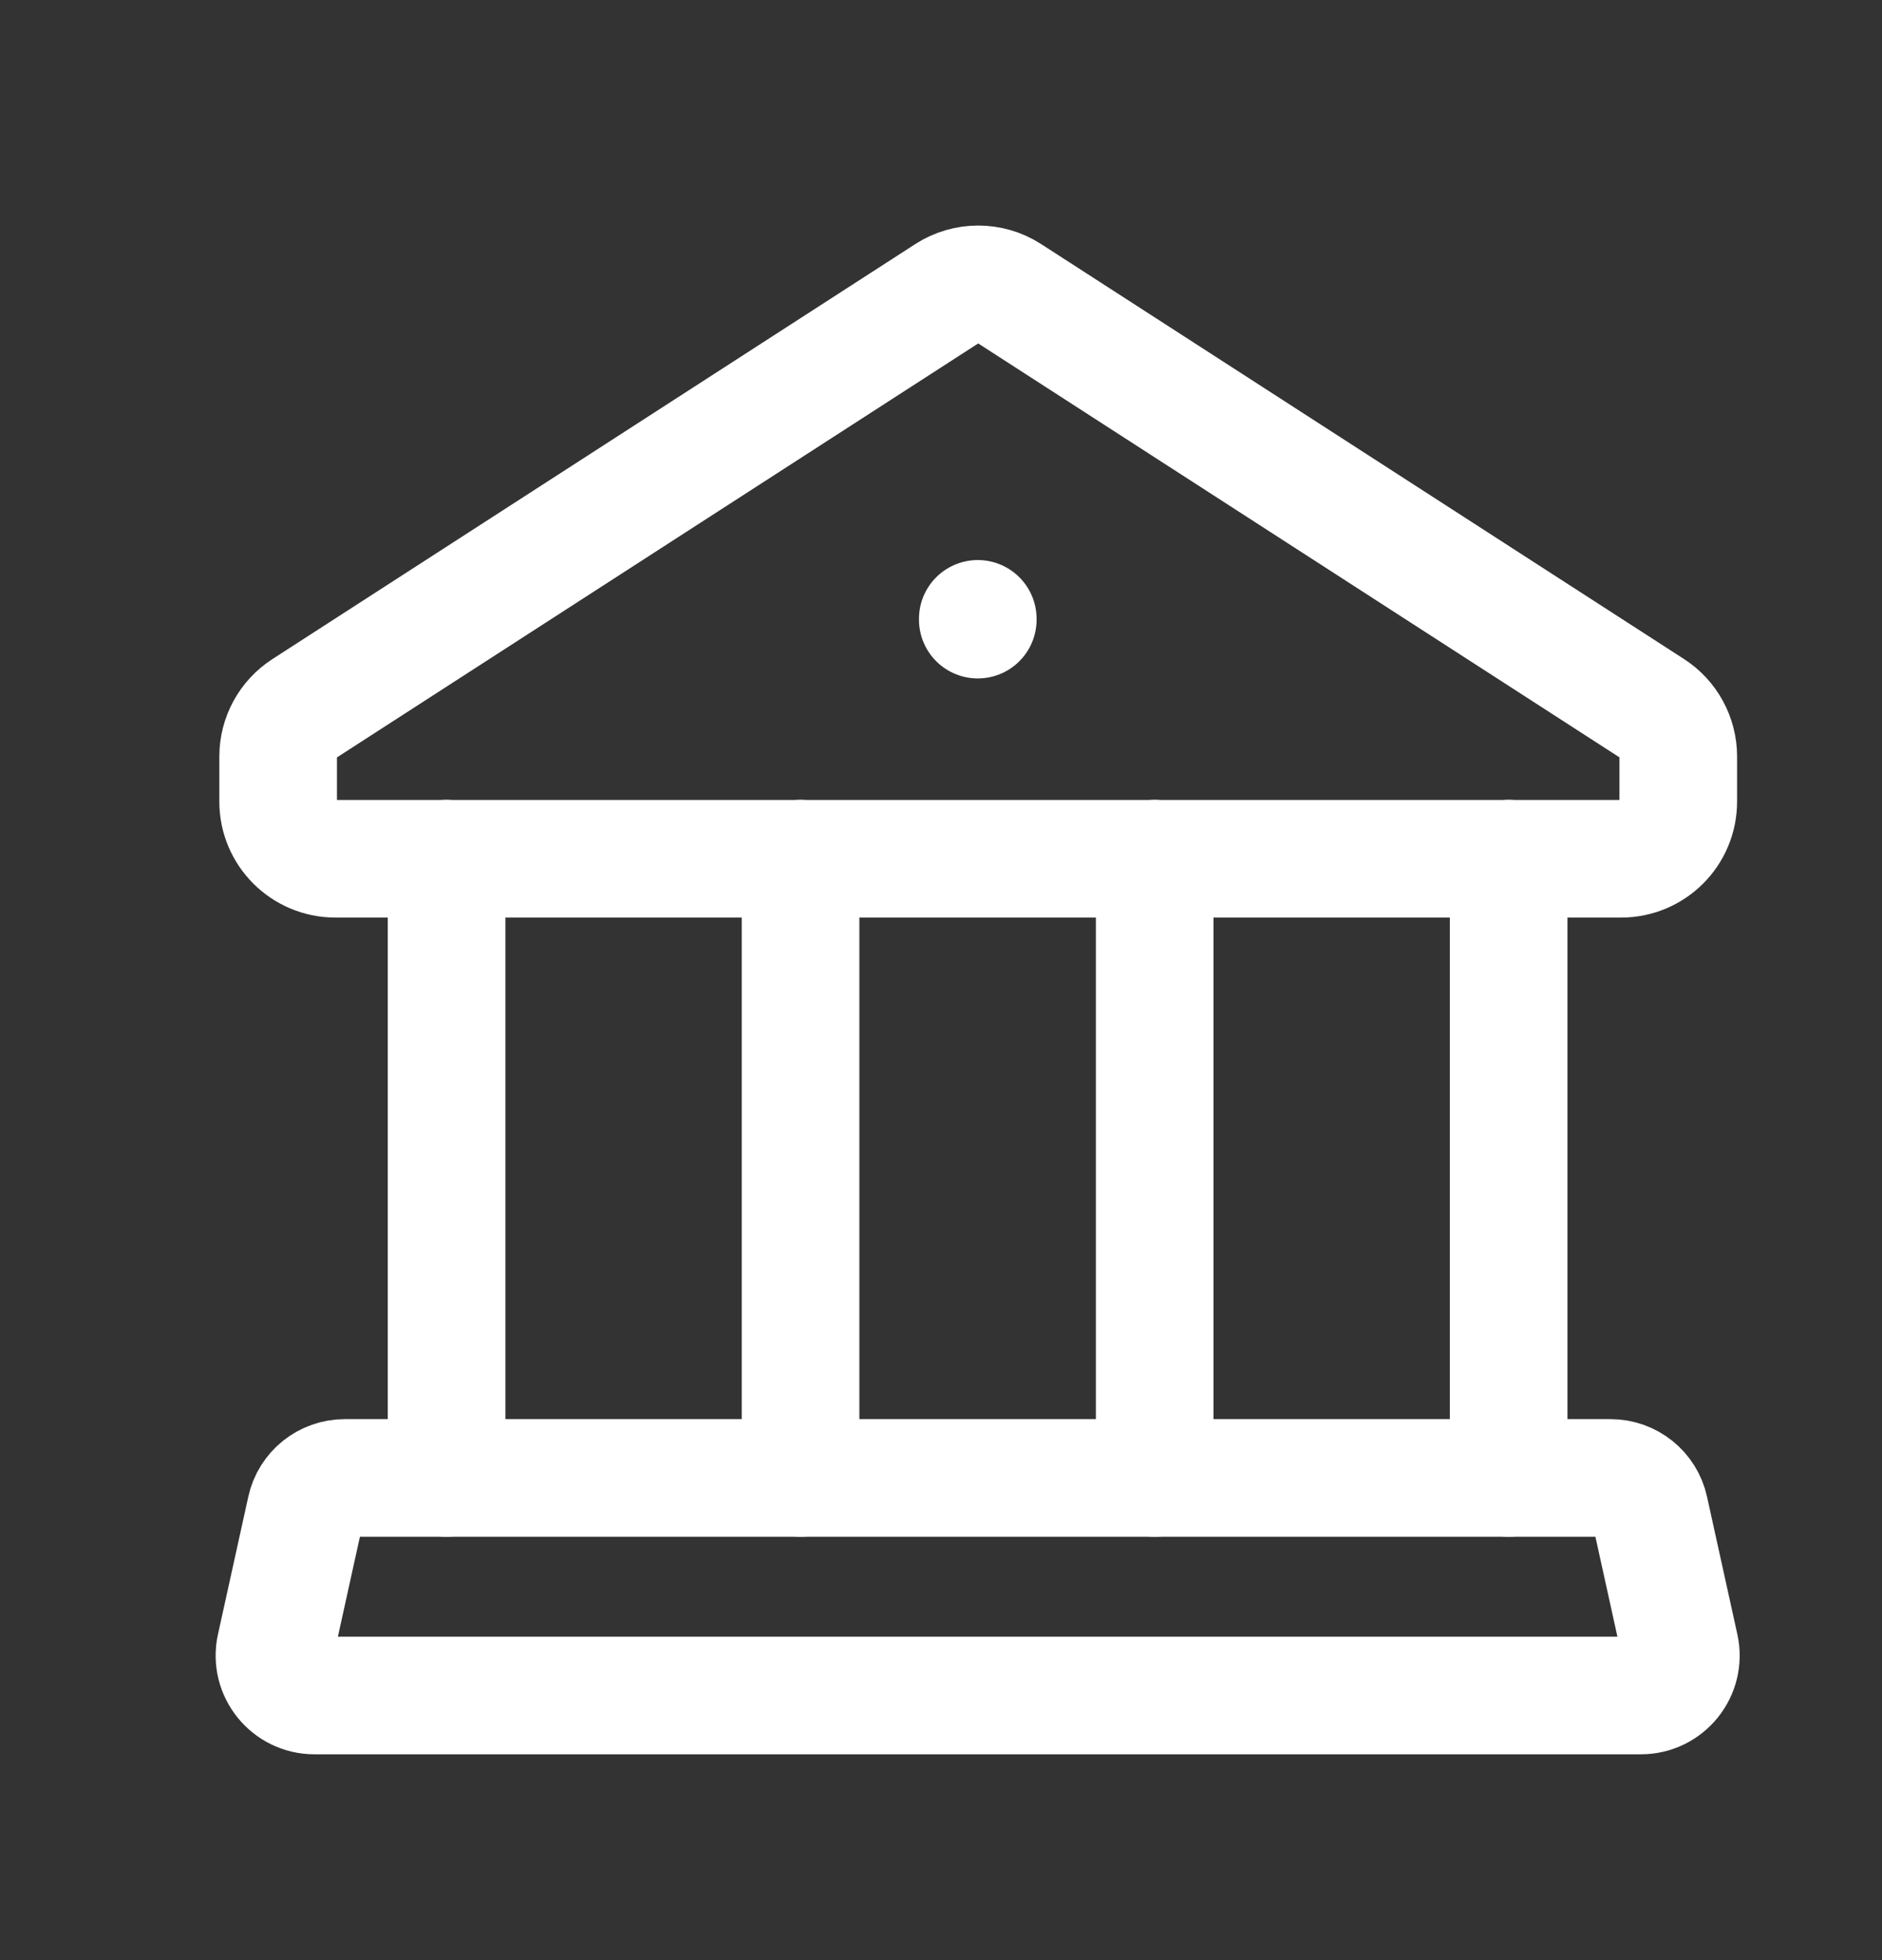
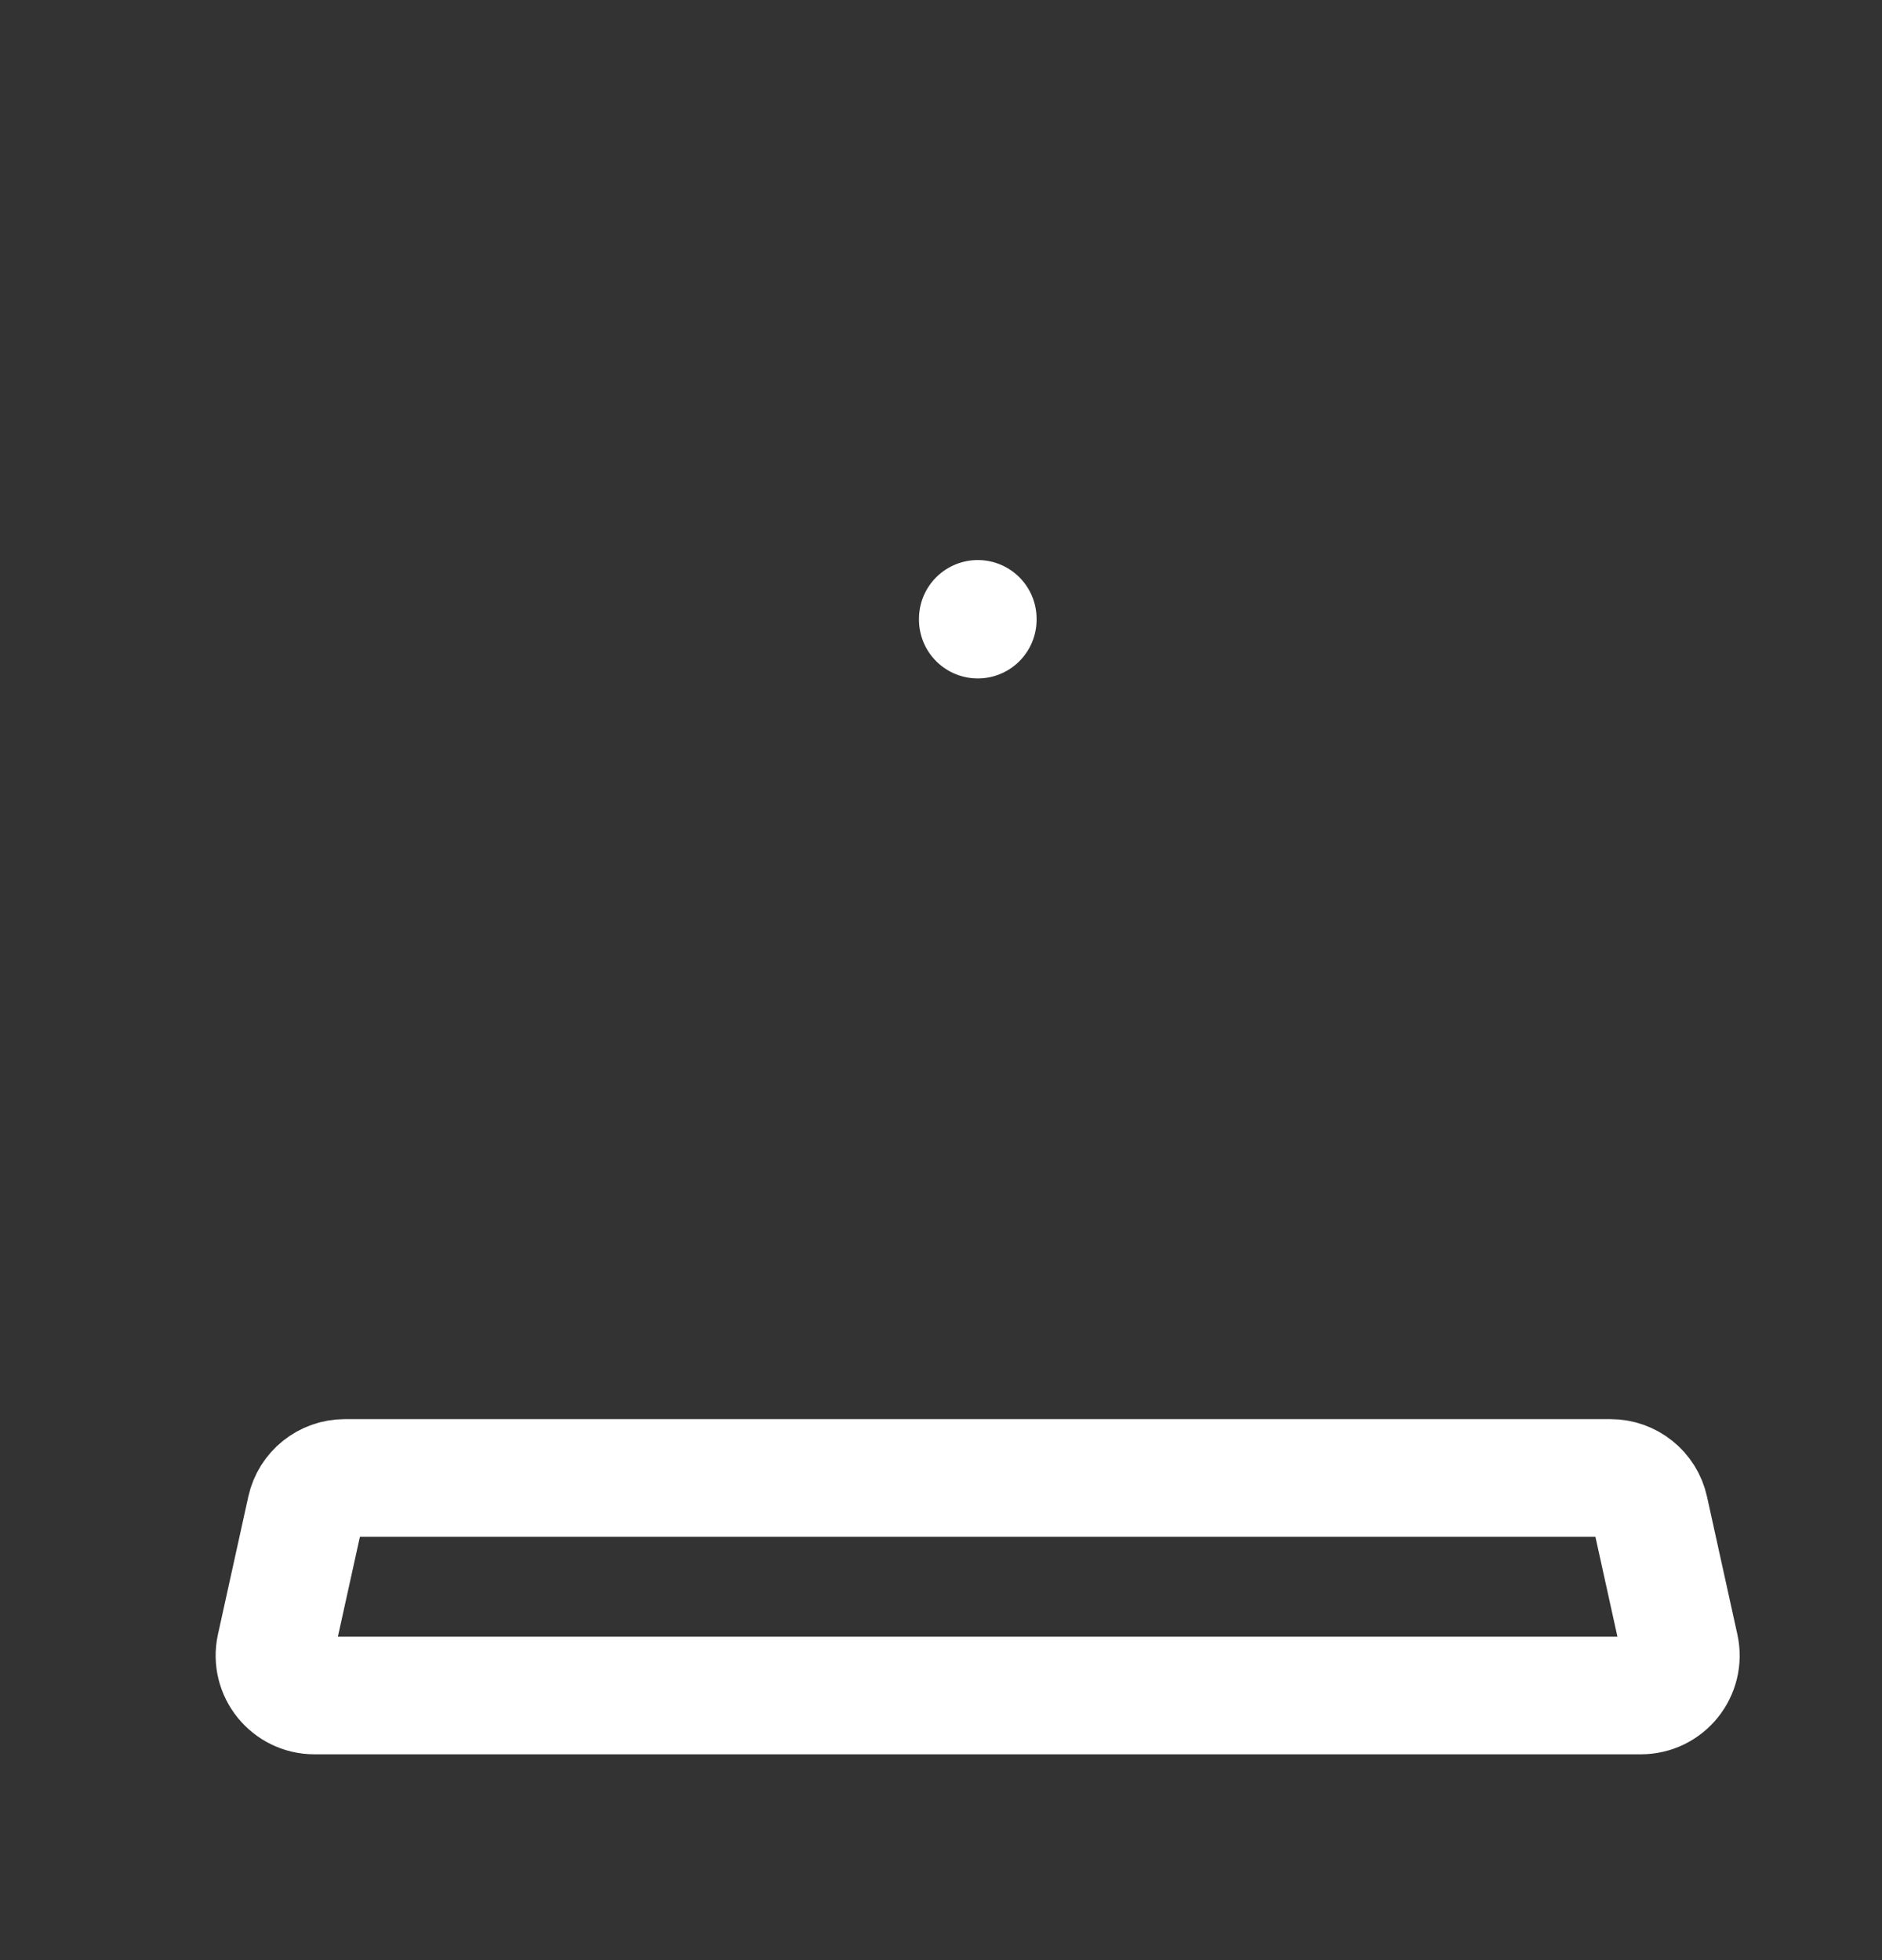
<svg xmlns="http://www.w3.org/2000/svg" width="24" height="25" viewBox="0 0 24 25" fill="none">
  <rect x="0" y="0" width="24" height="25" fill="#333333" stroke="none" />
-   <path d="M3.881 9.036L12.079 3.743C12.319 3.588 12.63 3.588 12.87 3.743L21.069 9.036C21.276 9.17 21.402 9.401 21.402 9.649V10.224C21.402 10.626 21.076 10.953 20.672 10.953H4.277C3.874 10.953 3.547 10.626 3.547 10.224V9.649C3.547 9.401 3.673 9.17 3.881 9.036Z" stroke="white" stroke-width="1.5" stroke-linecap="round" stroke-linejoin="round" />
  <path d="M12.469 7.893V7.903" stroke="white" stroke-width="1.5" stroke-linecap="round" stroke-linejoin="round" />
  <path fill-rule="evenodd" clip-rule="evenodd" d="M21.423 21.006L21.036 19.25C20.985 19.016 20.777 18.85 20.538 18.85H4.397C4.158 18.85 3.95 19.016 3.899 19.25L3.512 21.006C3.442 21.324 3.685 21.625 4.01 21.625H20.925C21.251 21.625 21.493 21.324 21.423 21.006Z" stroke="white" stroke-width="1.5" stroke-linecap="round" stroke-linejoin="round" />
-   <path d="M14.725 10.951V18.85M19.239 10.951V18.85M5.695 10.951V18.85M10.209 10.951V18.85" stroke="white" stroke-width="1.5" stroke-linecap="round" stroke-linejoin="round" />
</svg>